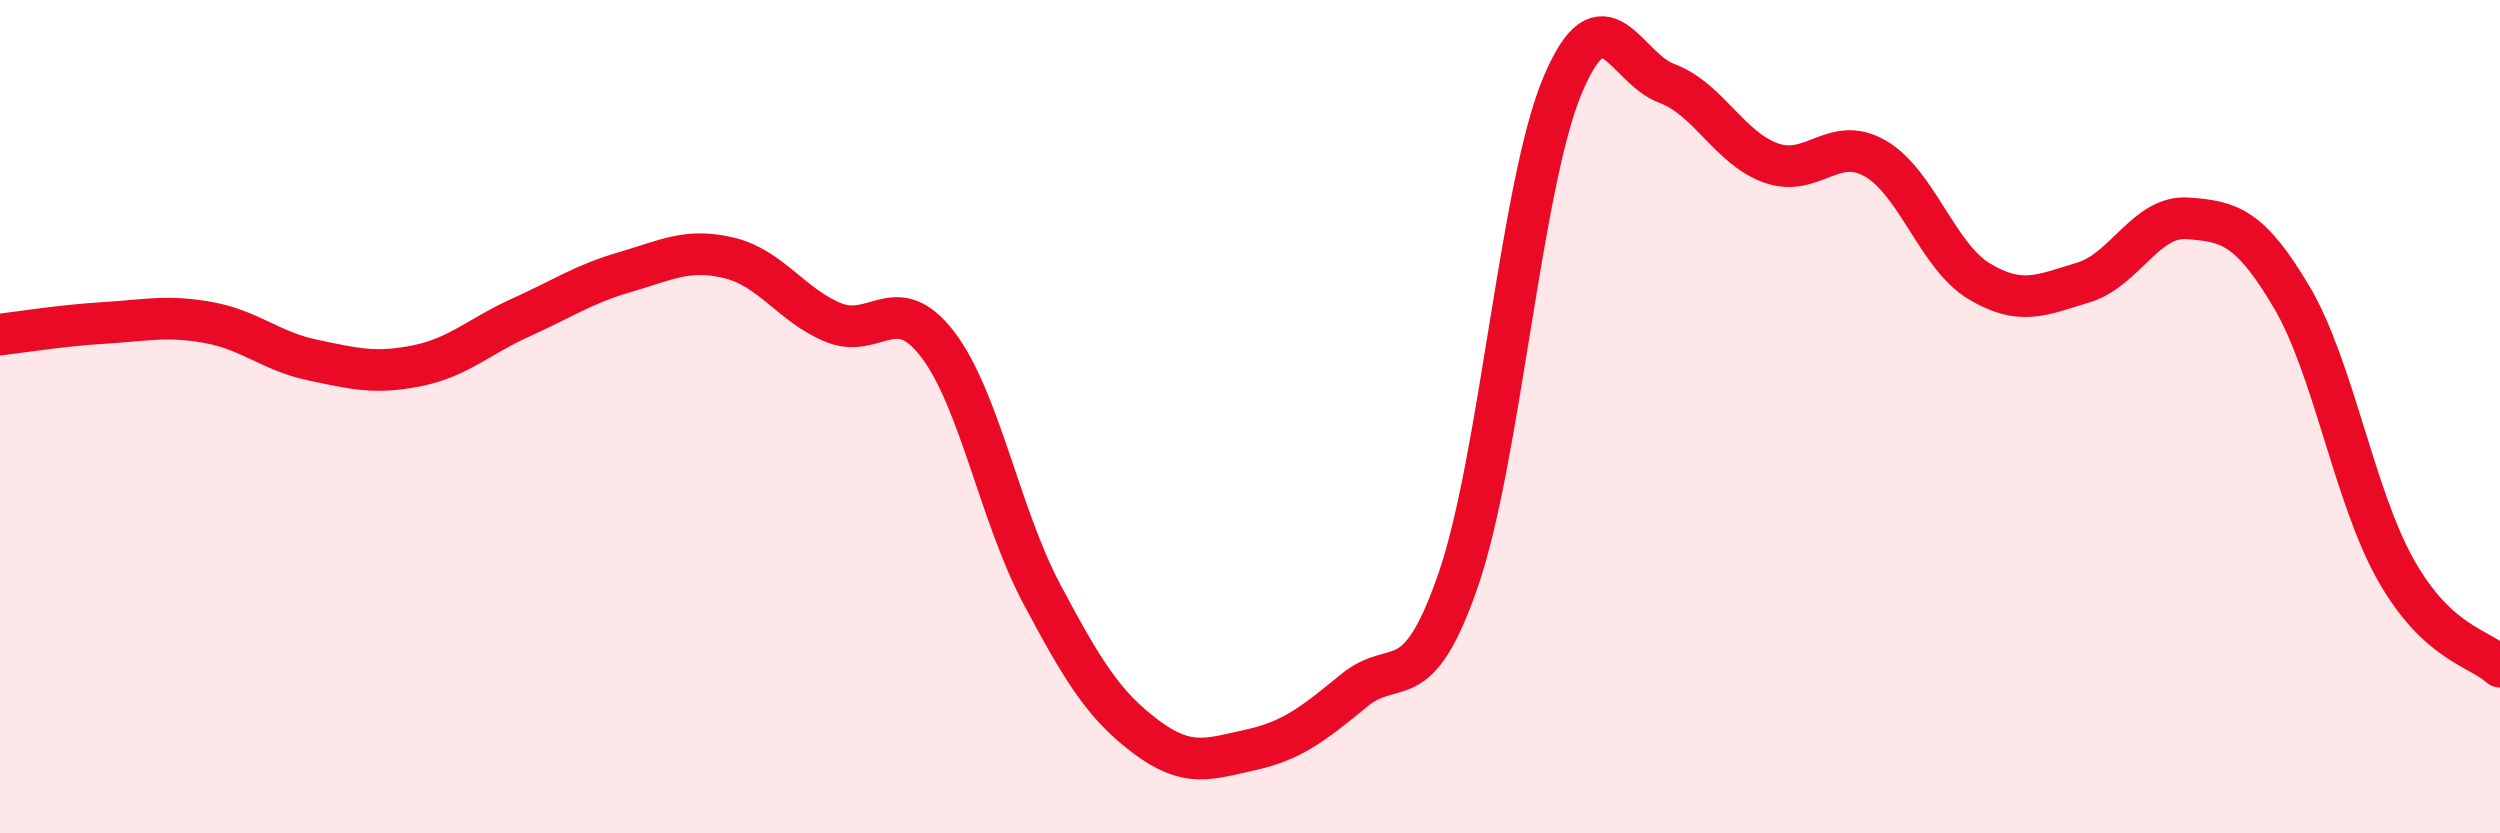
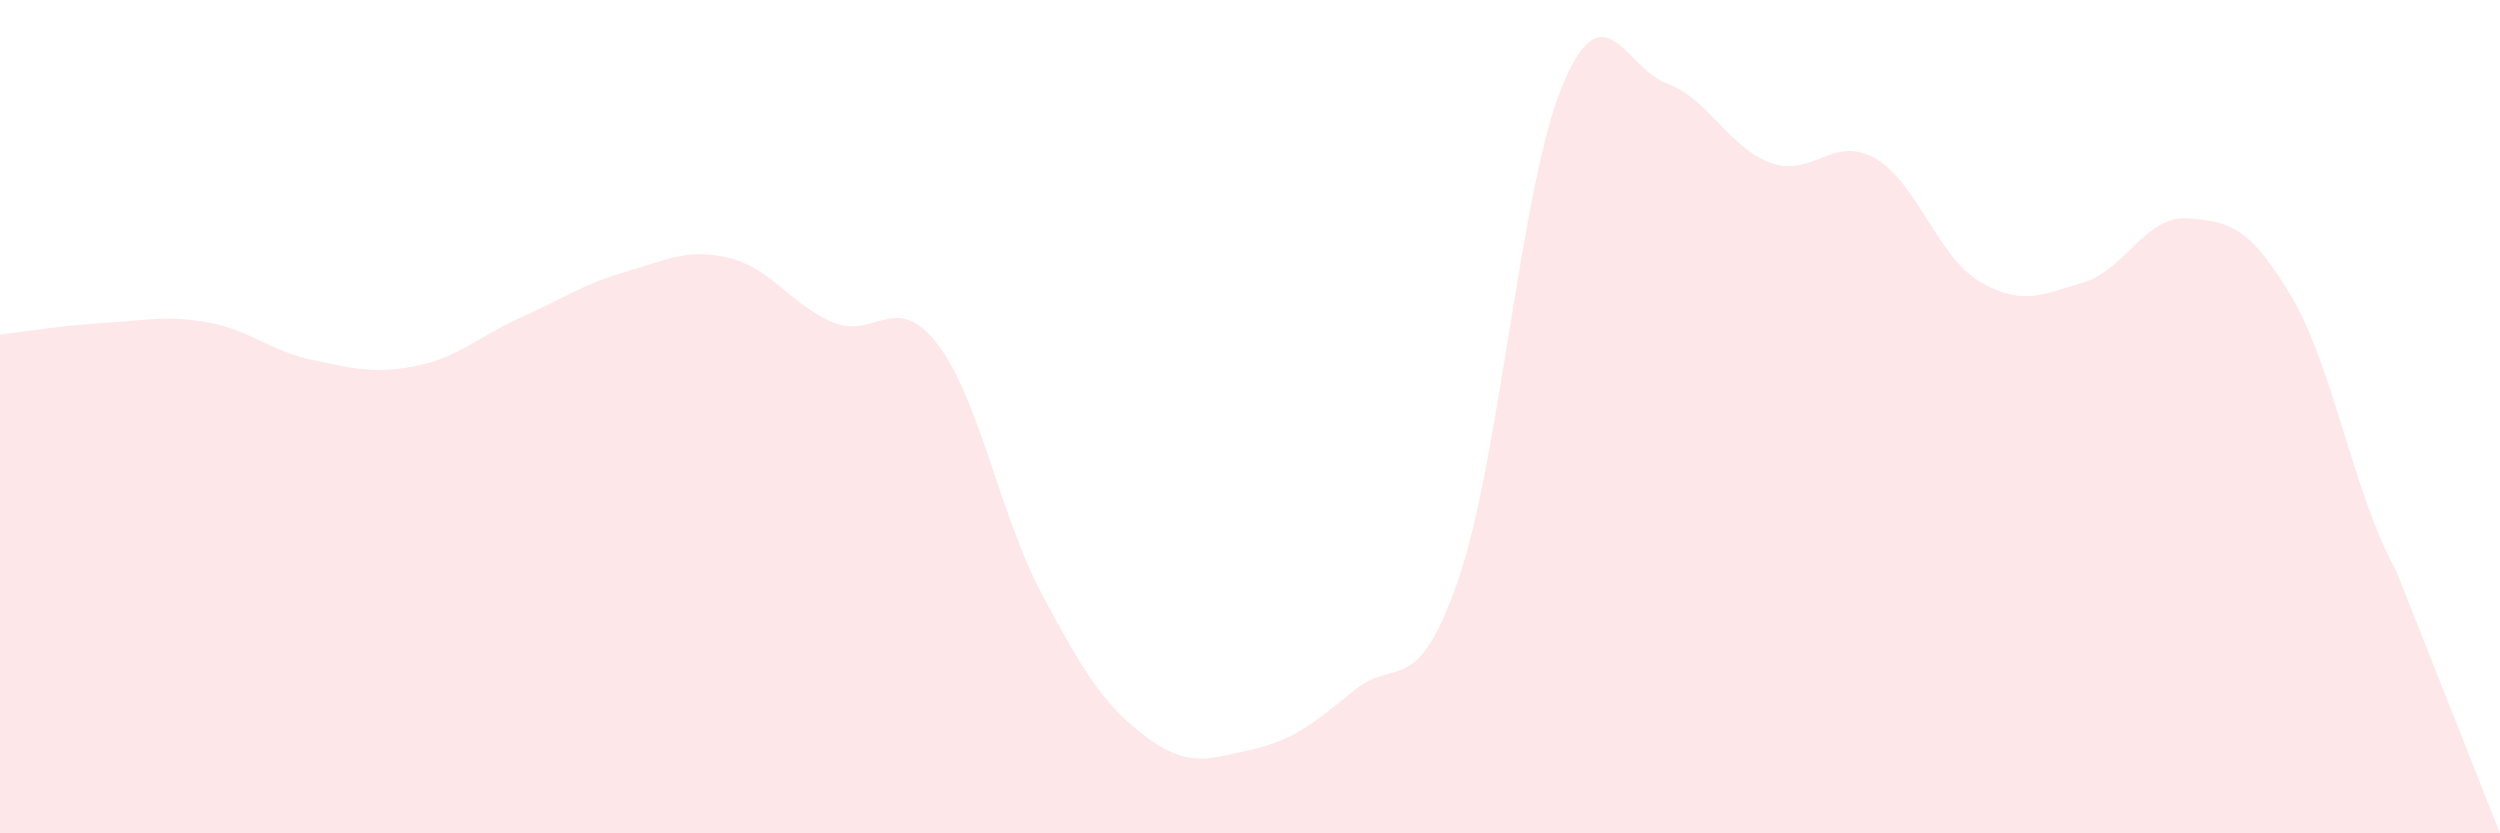
<svg xmlns="http://www.w3.org/2000/svg" width="60" height="20" viewBox="0 0 60 20">
-   <path d="M 0,8.03 C 0.5,7.97 1.5,7.81 2.5,7.75 C 3.5,7.69 4,7.56 5,7.74 C 6,7.92 6.5,8.43 7.5,8.64 C 8.5,8.85 9,8.98 10,8.78 C 11,8.58 11.5,8.07 12.5,7.62 C 13.5,7.17 14,6.82 15,6.53 C 16,6.24 16.5,5.95 17.5,6.19 C 18.5,6.43 19,7.33 20,7.74 C 21,8.15 21.5,6.96 22.5,8.26 C 23.5,9.56 24,12.37 25,14.25 C 26,16.13 26.5,16.93 27.5,17.68 C 28.5,18.43 29,18.22 30,18 C 31,17.78 31.5,17.39 32.5,16.57 C 33.5,15.75 34,16.81 35,13.91 C 36,11.01 36.5,4.43 37.5,2.05 C 38.5,-0.33 39,1.63 40,2 C 41,2.37 41.5,3.55 42.5,3.91 C 43.5,4.27 44,3.23 45,3.8 C 46,4.37 46.5,6.15 47.5,6.75 C 48.5,7.35 49,7.08 50,6.78 C 51,6.48 51.5,5.17 52.5,5.24 C 53.5,5.31 54,5.44 55,7.13 C 56,8.82 56.5,11.91 57.5,13.68 C 58.5,15.45 59.5,15.54 60,16L60 20L0 20Z" fill="#EB0A25" opacity="0.1" stroke-linecap="round" stroke-linejoin="round" />
-   <path d="M 0,8.03 C 0.5,7.97 1.5,7.81 2.5,7.75 C 3.5,7.69 4,7.56 5,7.74 C 6,7.92 6.5,8.43 7.5,8.64 C 8.5,8.85 9,8.98 10,8.78 C 11,8.58 11.5,8.07 12.5,7.62 C 13.5,7.17 14,6.82 15,6.53 C 16,6.24 16.5,5.95 17.5,6.19 C 18.5,6.43 19,7.33 20,7.74 C 21,8.15 21.5,6.96 22.5,8.26 C 23.5,9.56 24,12.37 25,14.25 C 26,16.13 26.5,16.93 27.5,17.68 C 28.5,18.43 29,18.22 30,18 C 31,17.78 31.5,17.39 32.5,16.57 C 33.5,15.75 34,16.81 35,13.91 C 36,11.01 36.5,4.43 37.5,2.05 C 38.5,-0.33 39,1.63 40,2 C 41,2.37 41.5,3.55 42.5,3.91 C 43.5,4.27 44,3.23 45,3.8 C 46,4.37 46.5,6.15 47.5,6.75 C 48.5,7.35 49,7.08 50,6.78 C 51,6.48 51.5,5.17 52.5,5.24 C 53.5,5.31 54,5.44 55,7.13 C 56,8.82 56.5,11.91 57.5,13.68 C 58.5,15.45 59.5,15.54 60,16" stroke="#EB0A25" stroke-width="1" fill="none" stroke-linecap="round" stroke-linejoin="round" />
+   <path d="M 0,8.03 C 0.5,7.97 1.5,7.81 2.5,7.75 C 3.5,7.69 4,7.56 5,7.74 C 6,7.92 6.5,8.43 7.5,8.64 C 8.5,8.85 9,8.98 10,8.78 C 11,8.58 11.5,8.07 12.5,7.62 C 13.5,7.17 14,6.82 15,6.53 C 16,6.24 16.5,5.95 17.5,6.19 C 18.5,6.43 19,7.33 20,7.74 C 21,8.15 21.5,6.96 22.5,8.26 C 23.5,9.56 24,12.37 25,14.25 C 26,16.13 26.5,16.93 27.5,17.68 C 28.5,18.43 29,18.22 30,18 C 31,17.78 31.5,17.39 32.5,16.57 C 33.5,15.75 34,16.81 35,13.91 C 36,11.01 36.5,4.43 37.5,2.05 C 38.5,-0.33 39,1.63 40,2 C 41,2.37 41.5,3.55 42.5,3.91 C 43.5,4.27 44,3.23 45,3.8 C 46,4.37 46.5,6.15 47.5,6.75 C 48.5,7.35 49,7.08 50,6.78 C 51,6.48 51.5,5.17 52.5,5.24 C 53.5,5.31 54,5.44 55,7.13 C 56,8.82 56.5,11.91 57.5,13.68 L60 20L0 20Z" fill="#EB0A25" opacity="0.1" stroke-linecap="round" stroke-linejoin="round" />
</svg>